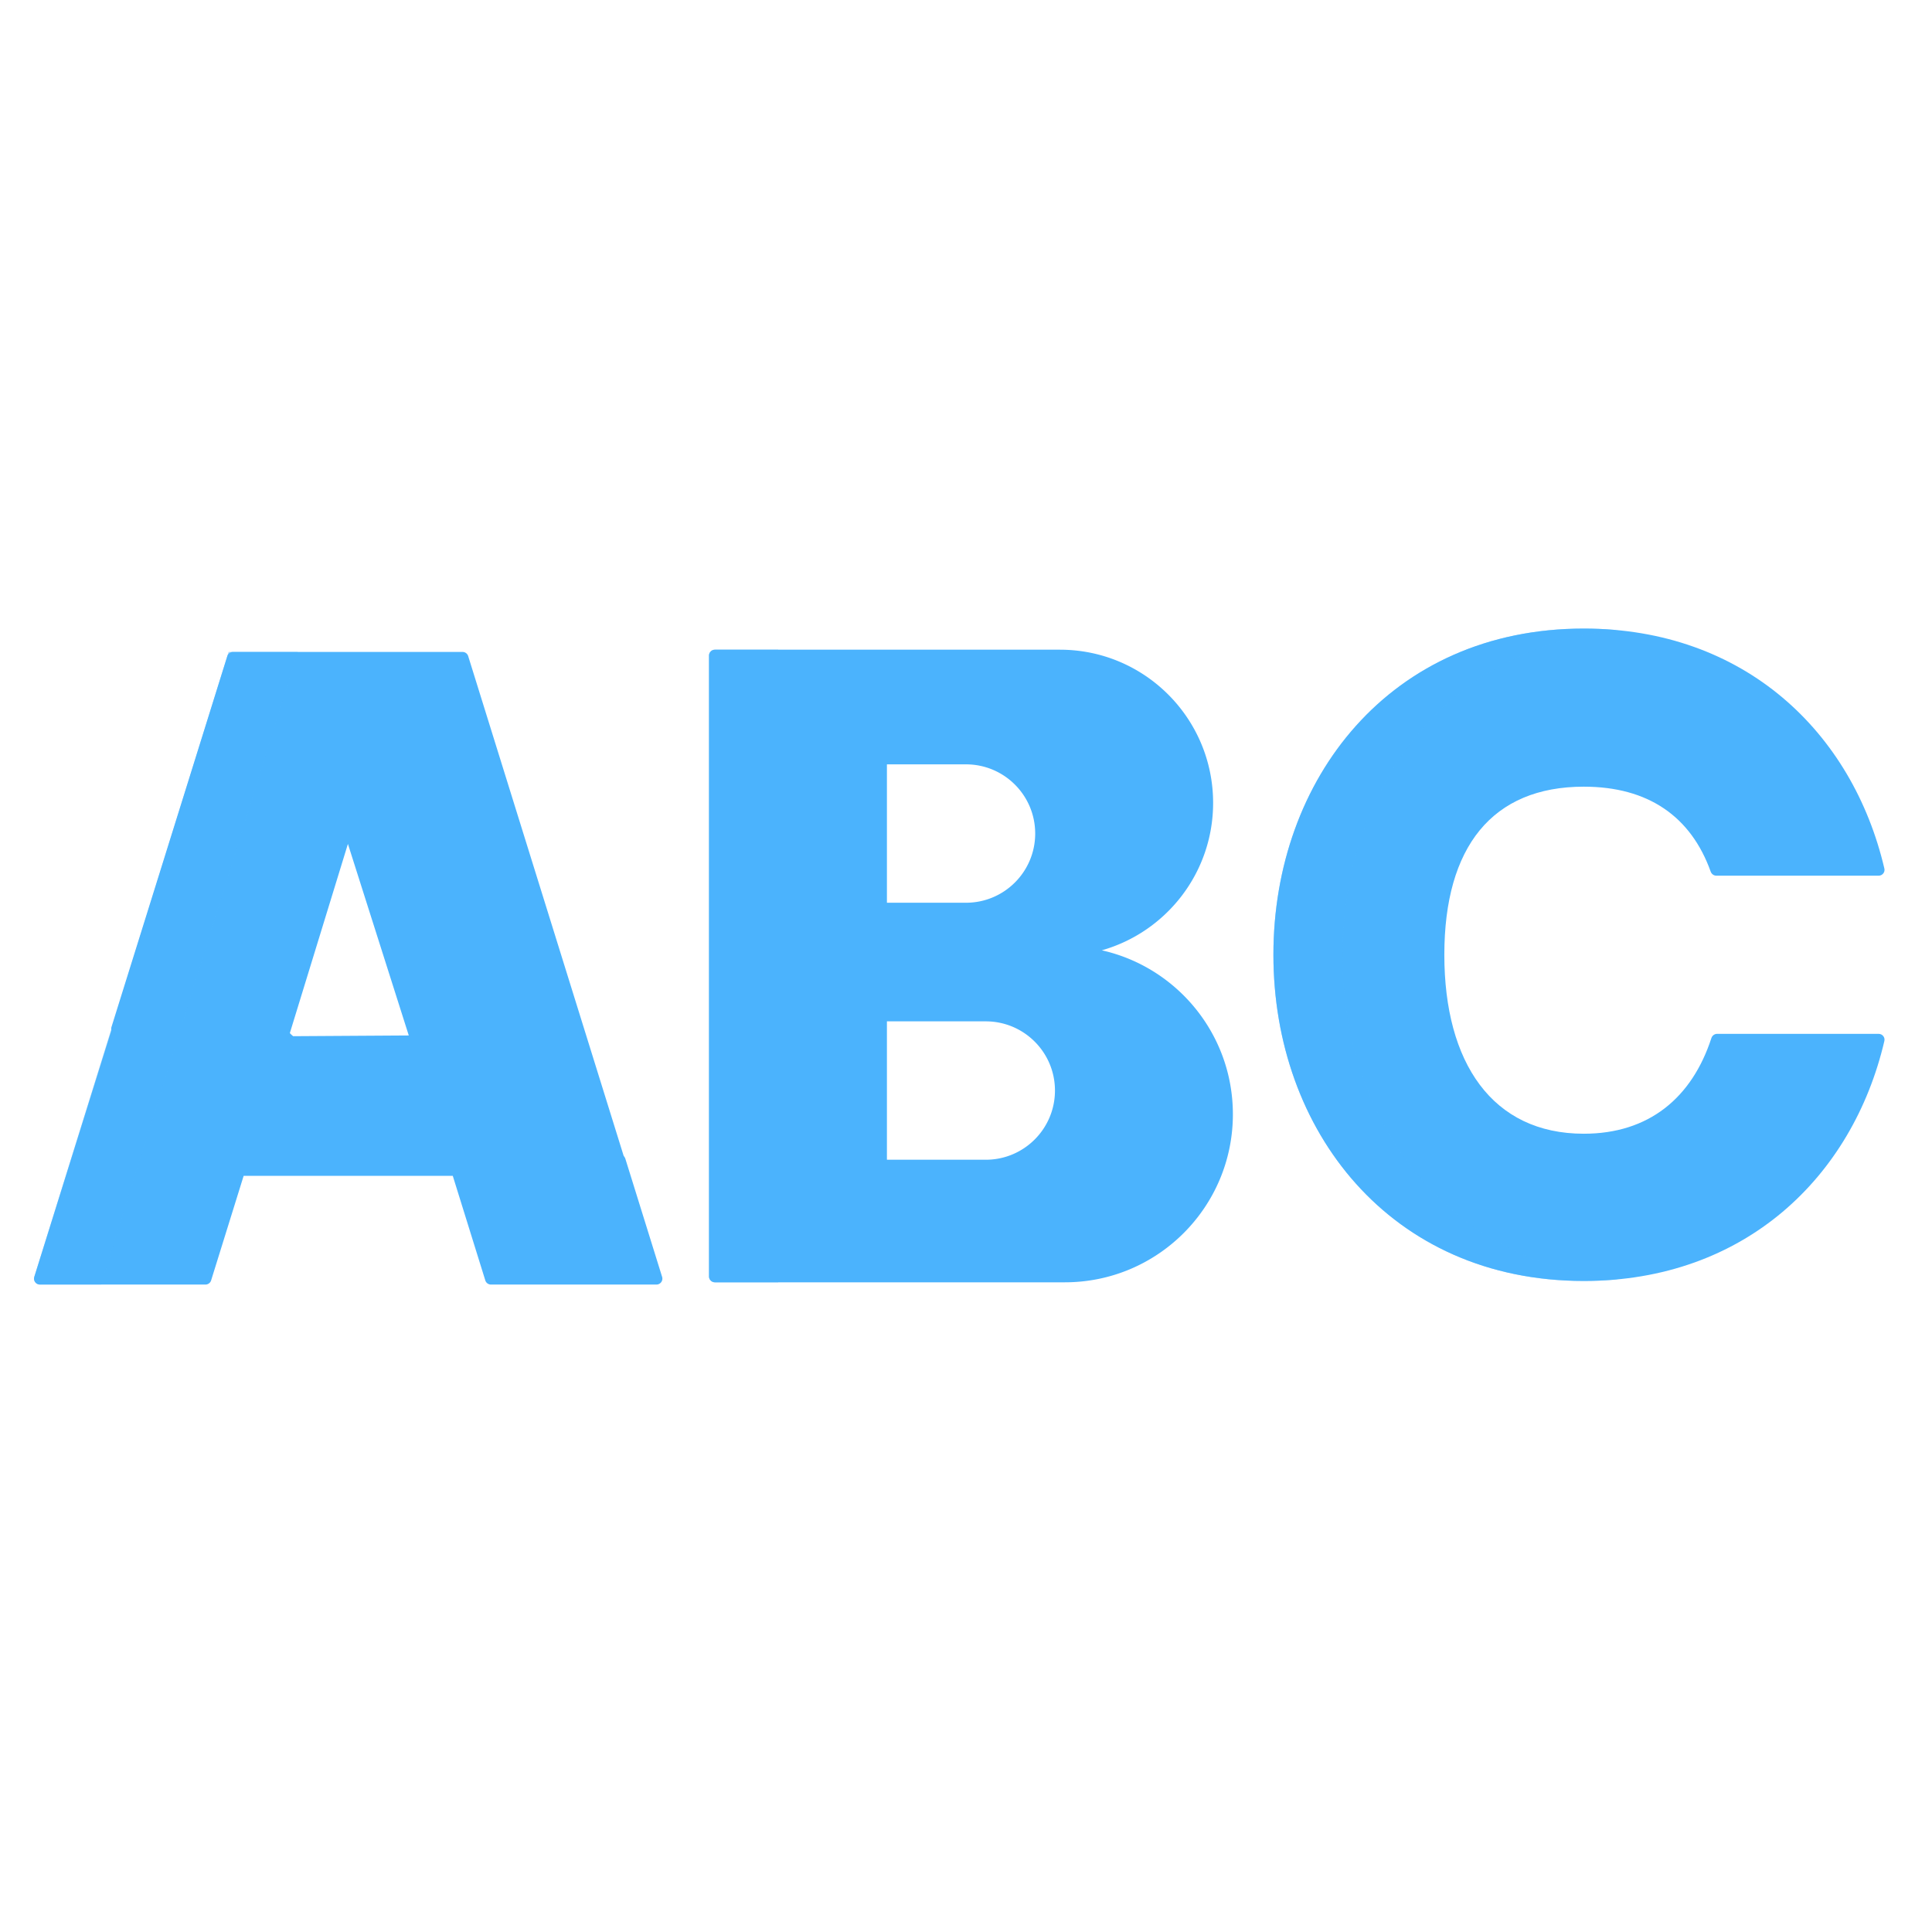
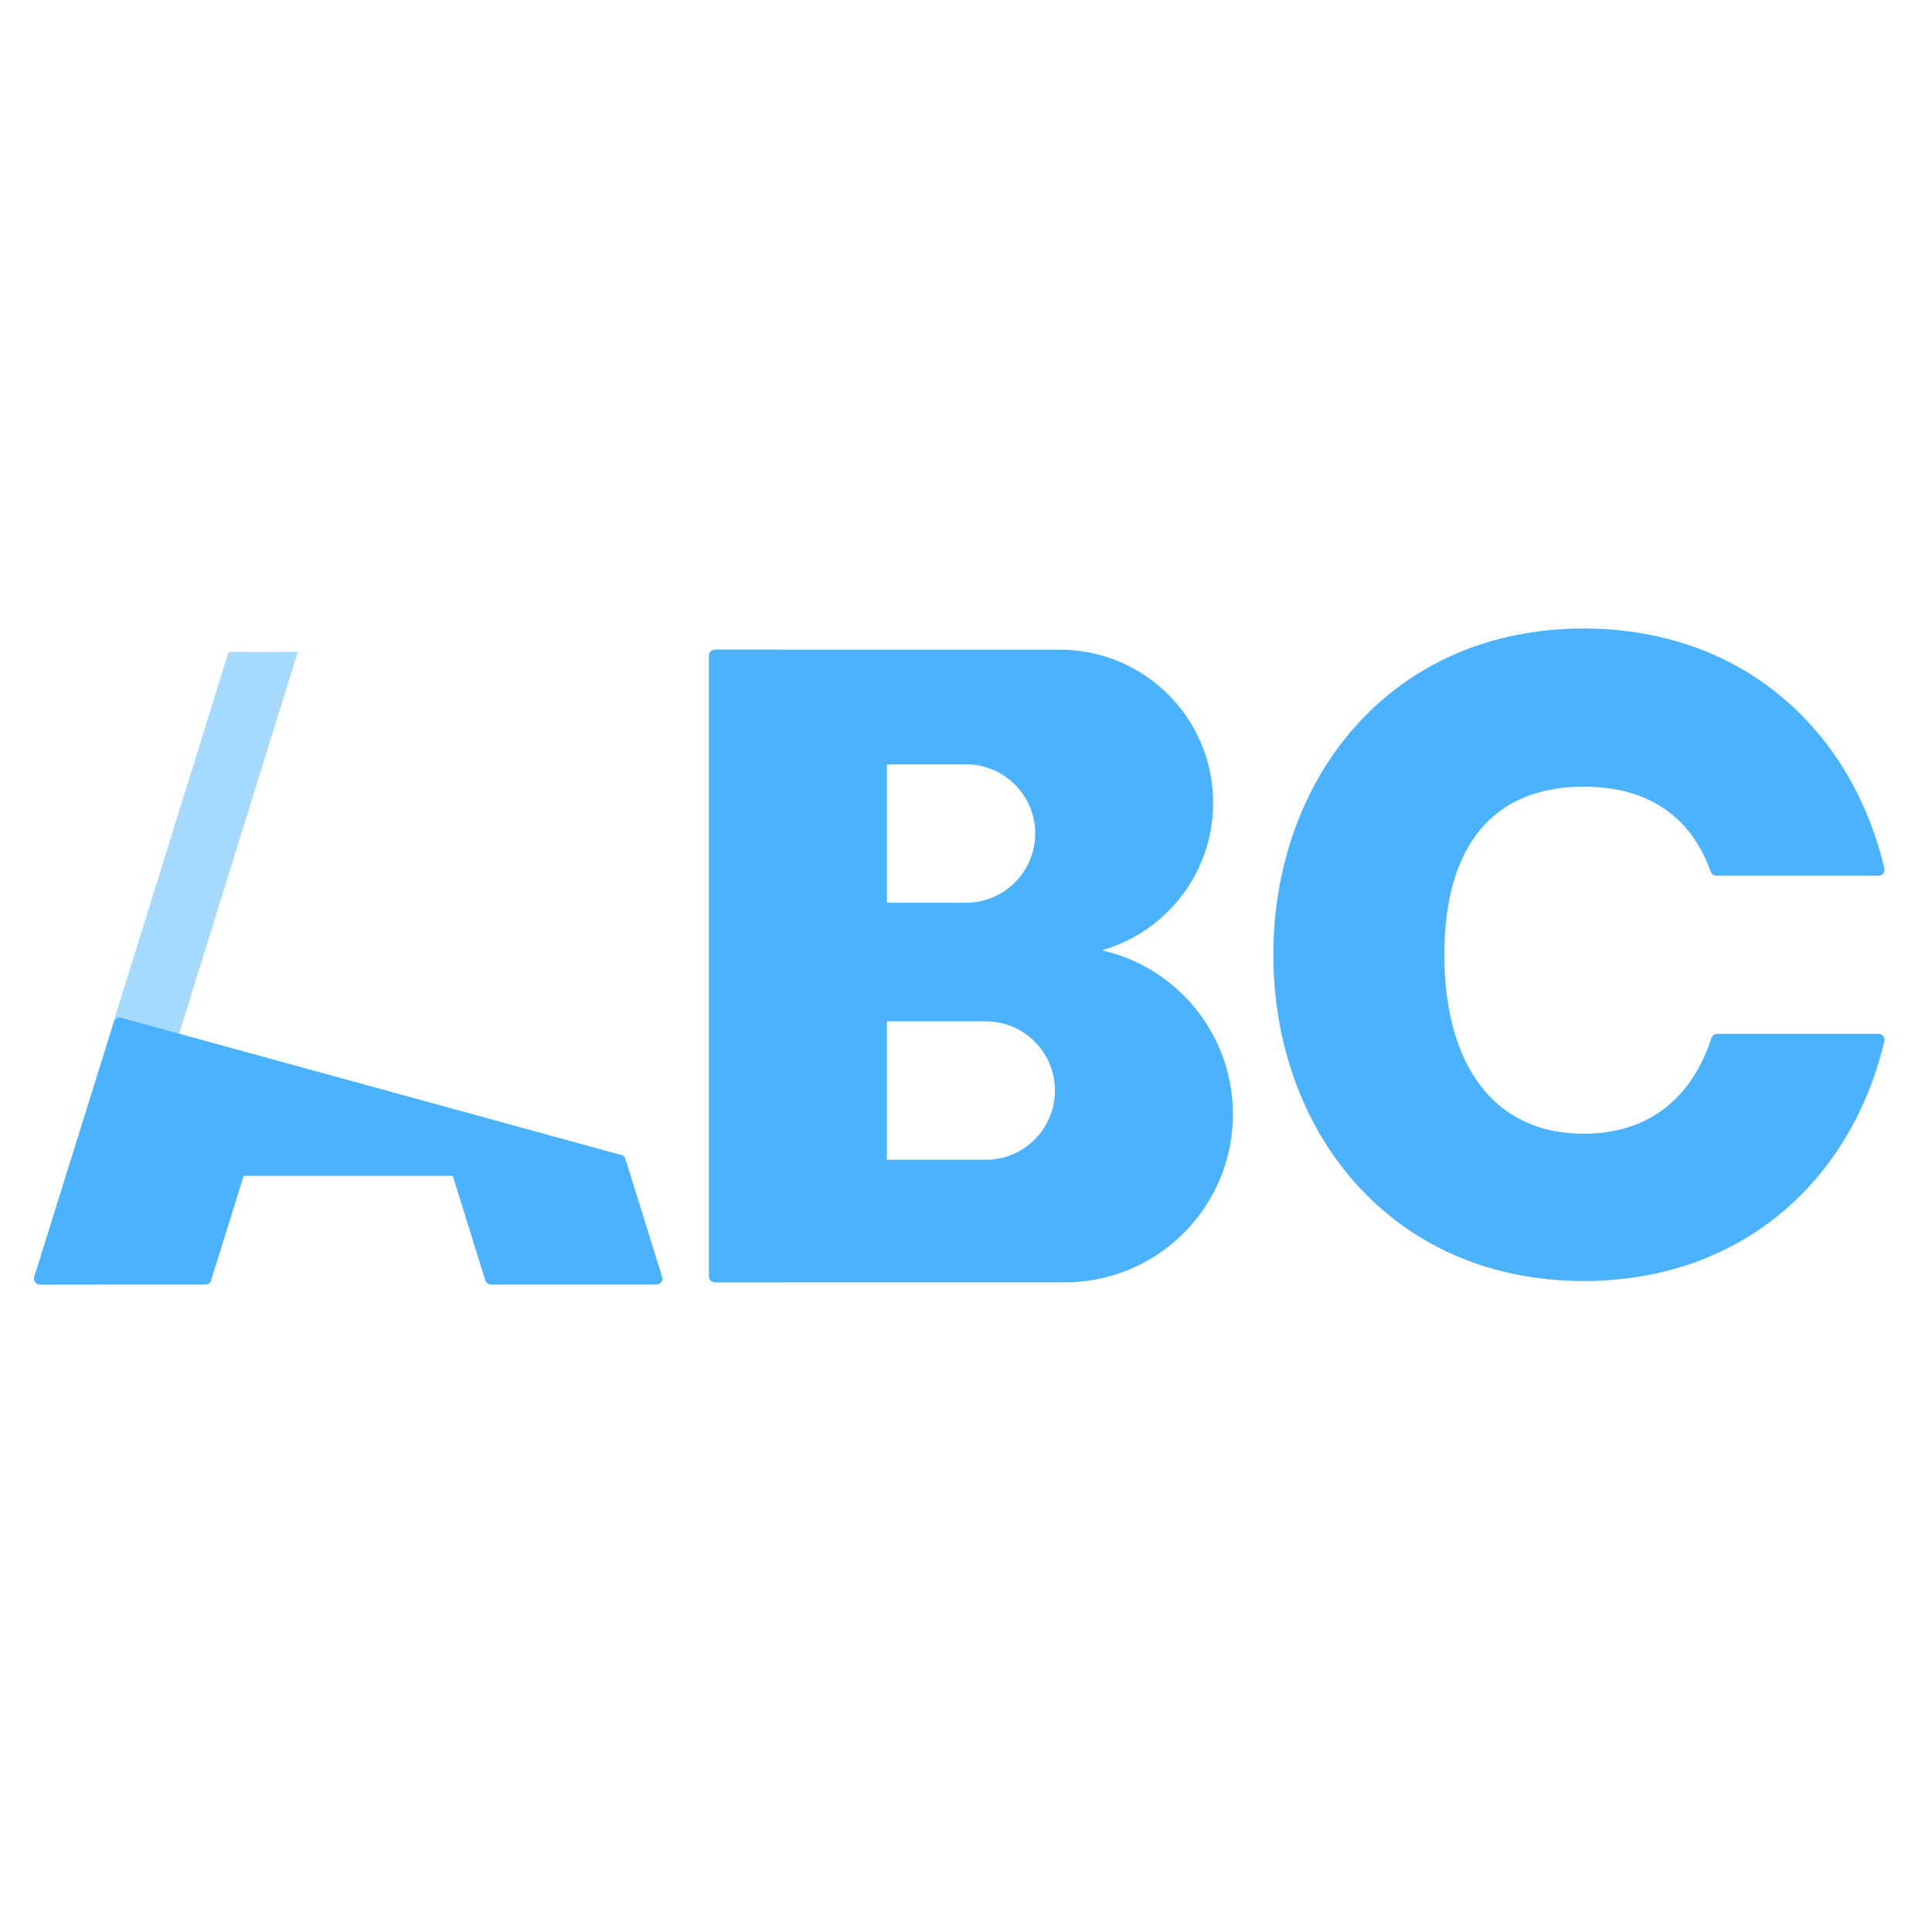
<svg xmlns="http://www.w3.org/2000/svg" xmlns:xlink="http://www.w3.org/1999/xlink" width="430" height="430" style="width:100%;height:100%;transform:translate3d(0,0,0);content-visibility:visible" viewBox="0 0 430 430">
  <defs>
    <clipPath id="k">
      <path d="M0 0h430v430H0z" />
    </clipPath>
    <clipPath id="t">
      <path d="M0 0h430v430H0z" />
    </clipPath>
    <clipPath id="z">
      <path d="M0 0h430v430H0z" />
    </clipPath>
    <clipPath id="w">
      <path d="M0 0h430v430H0z" />
    </clipPath>
    <clipPath id="u">
      <path d="M0 0h430v430H0z" />
    </clipPath>
    <clipPath id="l">
      <path d="M0 0h430v430H0z" />
    </clipPath>
    <clipPath id="r">
      <path d="M0 0h430v430H0z" />
    </clipPath>
    <clipPath id="o">
      <path d="M0 0h430v430H0z" />
    </clipPath>
    <clipPath id="m">
      <path d="M0 0h430v430H0z" />
    </clipPath>
    <path id="a" style="display:none" />
    <path id="b" style="display:none" />
    <path id="e" style="display:none" />
    <path id="f" style="display:none" />
    <path id="g" style="display:none" />
    <path id="j" style="display:none" />
    <path id="c" style="display:none" />
    <path id="h" style="display:none" />
    <mask id="A" mask-type="alpha">
      <use xlink:href="#a" />
    </mask>
    <mask id="y" mask-type="alpha">
      <use xlink:href="#b" />
    </mask>
    <mask id="x" mask-type="alpha">
      <use xlink:href="#c" />
    </mask>
    <mask id="v" mask-type="alpha">
      <g filter="url(#d)">
        <path fill="#fff" d="M0 0h430v430H0z" opacity="0" />
        <use xlink:href="#e" />
      </g>
    </mask>
    <mask id="s" mask-type="alpha">
      <use xlink:href="#f" />
    </mask>
    <mask id="q" mask-type="alpha">
      <use xlink:href="#g" />
    </mask>
    <mask id="p" mask-type="alpha">
      <use xlink:href="#h" />
    </mask>
    <mask id="n" mask-type="alpha">
      <g filter="url(#i)">
        <path fill="#fff" d="M0 0h430v430H0z" opacity="0" />
        <use xlink:href="#j" />
      </g>
    </mask>
    <filter id="d" width="100%" height="100%" x="0%" y="0%" filterUnits="objectBoundingBox">
      <feComponentTransfer in="SourceGraphic">
        <feFuncA tableValues="1.0 0.0" type="table" />
      </feComponentTransfer>
    </filter>
    <filter id="i" width="100%" height="100%" x="0%" y="0%" filterUnits="objectBoundingBox">
      <feComponentTransfer in="SourceGraphic">
        <feFuncA tableValues="1.0 0.0" type="table" />
      </feComponentTransfer>
    </filter>
  </defs>
  <g clip-path="url(#k)">
    <g clip-path="url(#l)" style="display:block">
      <g clip-path="url(#m)" style="display:block" transform="matrix(.44 0 0 .44 257.9 117.9)">
        <path fill="#4BB3FD" d="M154.482 43.622c.435-1.858-.988-3.622-2.896-3.622h-81.7c-1.323 0-2.487.873-2.897 2.132-9.824 30.191-31.618 48.394-64.55 48.394-46.259 0-70.541-35.917-70.541-90.526S-43.82-85.026 2.439-85.026c32.534 0 54.197 15.045 64.188 42.97.436 1.219 1.581 2.056 2.876 2.056h82.083c1.908 0 3.331-1.764 2.896-3.622C138.383-112.385 83.851-165 2.439-165c-97.959 0-157 76.176-157 165s59.041 165 157 165c81.412 0 135.944-52.615 152.043-121.378" class="primary" style="display:block" transform="translate(212.561 215)" />
        <g opacity=".5" style="mix-blend-mode:multiply;display:block">
          <path fill="#4BB3FD" d="M232.5 379.163c-5.685.553-11.52.837-17.5.837-97.959 0-157-76.176-157-165S117.041 50 215 50c5.98 0 11.815.284 17.5.837C145.053 59.347 93 131.598 93 215s52.053 155.653 139.5 164.163" class="primary" opacity="1" />
        </g>
        <path class="primary" style="display:none" />
        <g mask="url(#n)" style="mix-blend-mode:multiply;display:none">
          <path class="primary" />
        </g>
        <path class="primary" style="display:none" />
        <path class="primary" style="mix-blend-mode:multiply;display:none" />
      </g>
      <g clip-path="url(#o)" style="display:block" transform="matrix(.44 0 0 .44 120.4 120.4)">
        <path fill="#4BB3FD" d="M-42.5 28v70h50c19.33 0 35-15.67 35-35s-15.67-35-35-35zm40-130h-40v70h40c19.33 0 35-15.67 35-35s-15.67-35-35-35m-127-58H45c42.802 0 77.5 34.698 77.5 77.5 0 35.451-23.803 65.342-56.298 74.564C104.149.584 132.5 34.481 132.5 75c0 46.944-38.056 85-85 85h-177a3 3 0 0 1-3-3v-314a3 3 0 0 1 3-3" class="primary" style="display:block" transform="translate(217.5 215)" />
        <g opacity=".5" style="mix-blend-mode:multiply;display:block">
          <path fill="#4BB3FD" d="M88 55.001a3 3 0 0 0-3 3v314a3 3 0 0 0 3 3h32v-320z" class="primary" opacity="1" />
        </g>
        <path class="primary" style="display:none" />
        <path class="primary" style="display:none" />
        <g mask="url(#p)" style="mix-blend-mode:multiply;display:none">
          <path class="primary" />
        </g>
        <path class="primary" style="display:none" />
        <g mask="url(#q)" style="mix-blend-mode:multiply;display:none">
          <path class="primary" />
        </g>
        <path class="primary" style="display:none" />
        <path class="primary" style="mix-blend-mode:multiply;display:none" />
      </g>
      <g clip-path="url(#r)" style="display:block" transform="matrix(.44 0 0 .44 -17.1 120.9)">
        <g fill="#4BB3FD" style="display:block">
          <path d="M145.656 372.892a3 3 0 0 1-2.865 2.109H59.074a3 3 0 0 1-2.864-3.891l40.384-129.125a3 3 0 0 1 2.865-2.109l252.867 69.375c1.312 0 2.472.852 2.863 2.105l18.594 59.75a3 3 0 0 1-2.863 3.895h-83.712a3 3 0 0 1-2.864-2.109l-16.455-52.891H162.111z" class="primary" />
-           <path d="M185.502 247.719c-.39 1.254 47.45 35.609 46.136 35.609l-133.509-34.75a3 3 0 0 1-2.865-3.891l58.58-187.577a3 3 0 0 1 2.865-2.109h116.117c1.312 0 2.472.852 2.863 2.105l80.344 258.25c.603 1.932.911 3.645-1.113 3.645h-83.712c-1.314 0-87.224-68.355-87.614-69.609l62.045-.391-30.785-96.893z" class="primary" />
        </g>
        <g opacity=".5" style="mix-blend-mode:multiply;display:block">
          <path fill="#4BB3FD" d="m90 375.001 99.5-320h-35L56.209 371.11a3 3 0 0 0 2.865 3.891z" class="primary" opacity="1" />
        </g>
        <path class="primary" style="display:none" />
        <path class="primary" style="display:none" />
        <g mask="url(#s)" style="mix-blend-mode:multiply;display:none">
          <path class="primary" />
        </g>
        <path class="primary" style="mix-blend-mode:multiply;display:none" />
      </g>
    </g>
    <g clip-path="url(#t)" style="display:none">
      <g clip-path="url(#u)" style="display:none">
        <path class="primary" style="display:none" />
        <g mask="url(#v)" style="mix-blend-mode:multiply;display:none">
          <path class="primary" />
        </g>
        <path class="primary" style="display:none" />
        <path class="primary" style="mix-blend-mode:multiply;display:none" />
      </g>
      <g clip-path="url(#w)" style="display:none">
        <path class="primary" style="display:none" />
-         <path class="primary" style="display:none" />
        <g mask="url(#x)" style="mix-blend-mode:multiply;display:none">
          <path class="primary" />
        </g>
        <path class="primary" style="display:none" />
        <g mask="url(#y)" style="mix-blend-mode:multiply;display:none">
          <path class="primary" />
        </g>
        <path class="primary" style="display:none" />
        <path class="primary" style="mix-blend-mode:multiply;display:none" />
      </g>
      <g clip-path="url(#z)" style="display:none">
        <path class="primary" style="display:none" />
        <g mask="url(#A)" style="mix-blend-mode:multiply;display:none">
          <path class="primary" />
        </g>
        <path class="primary" style="display:none" />
        <path class="primary" style="mix-blend-mode:multiply;display:none" />
      </g>
    </g>
  </g>
</svg>